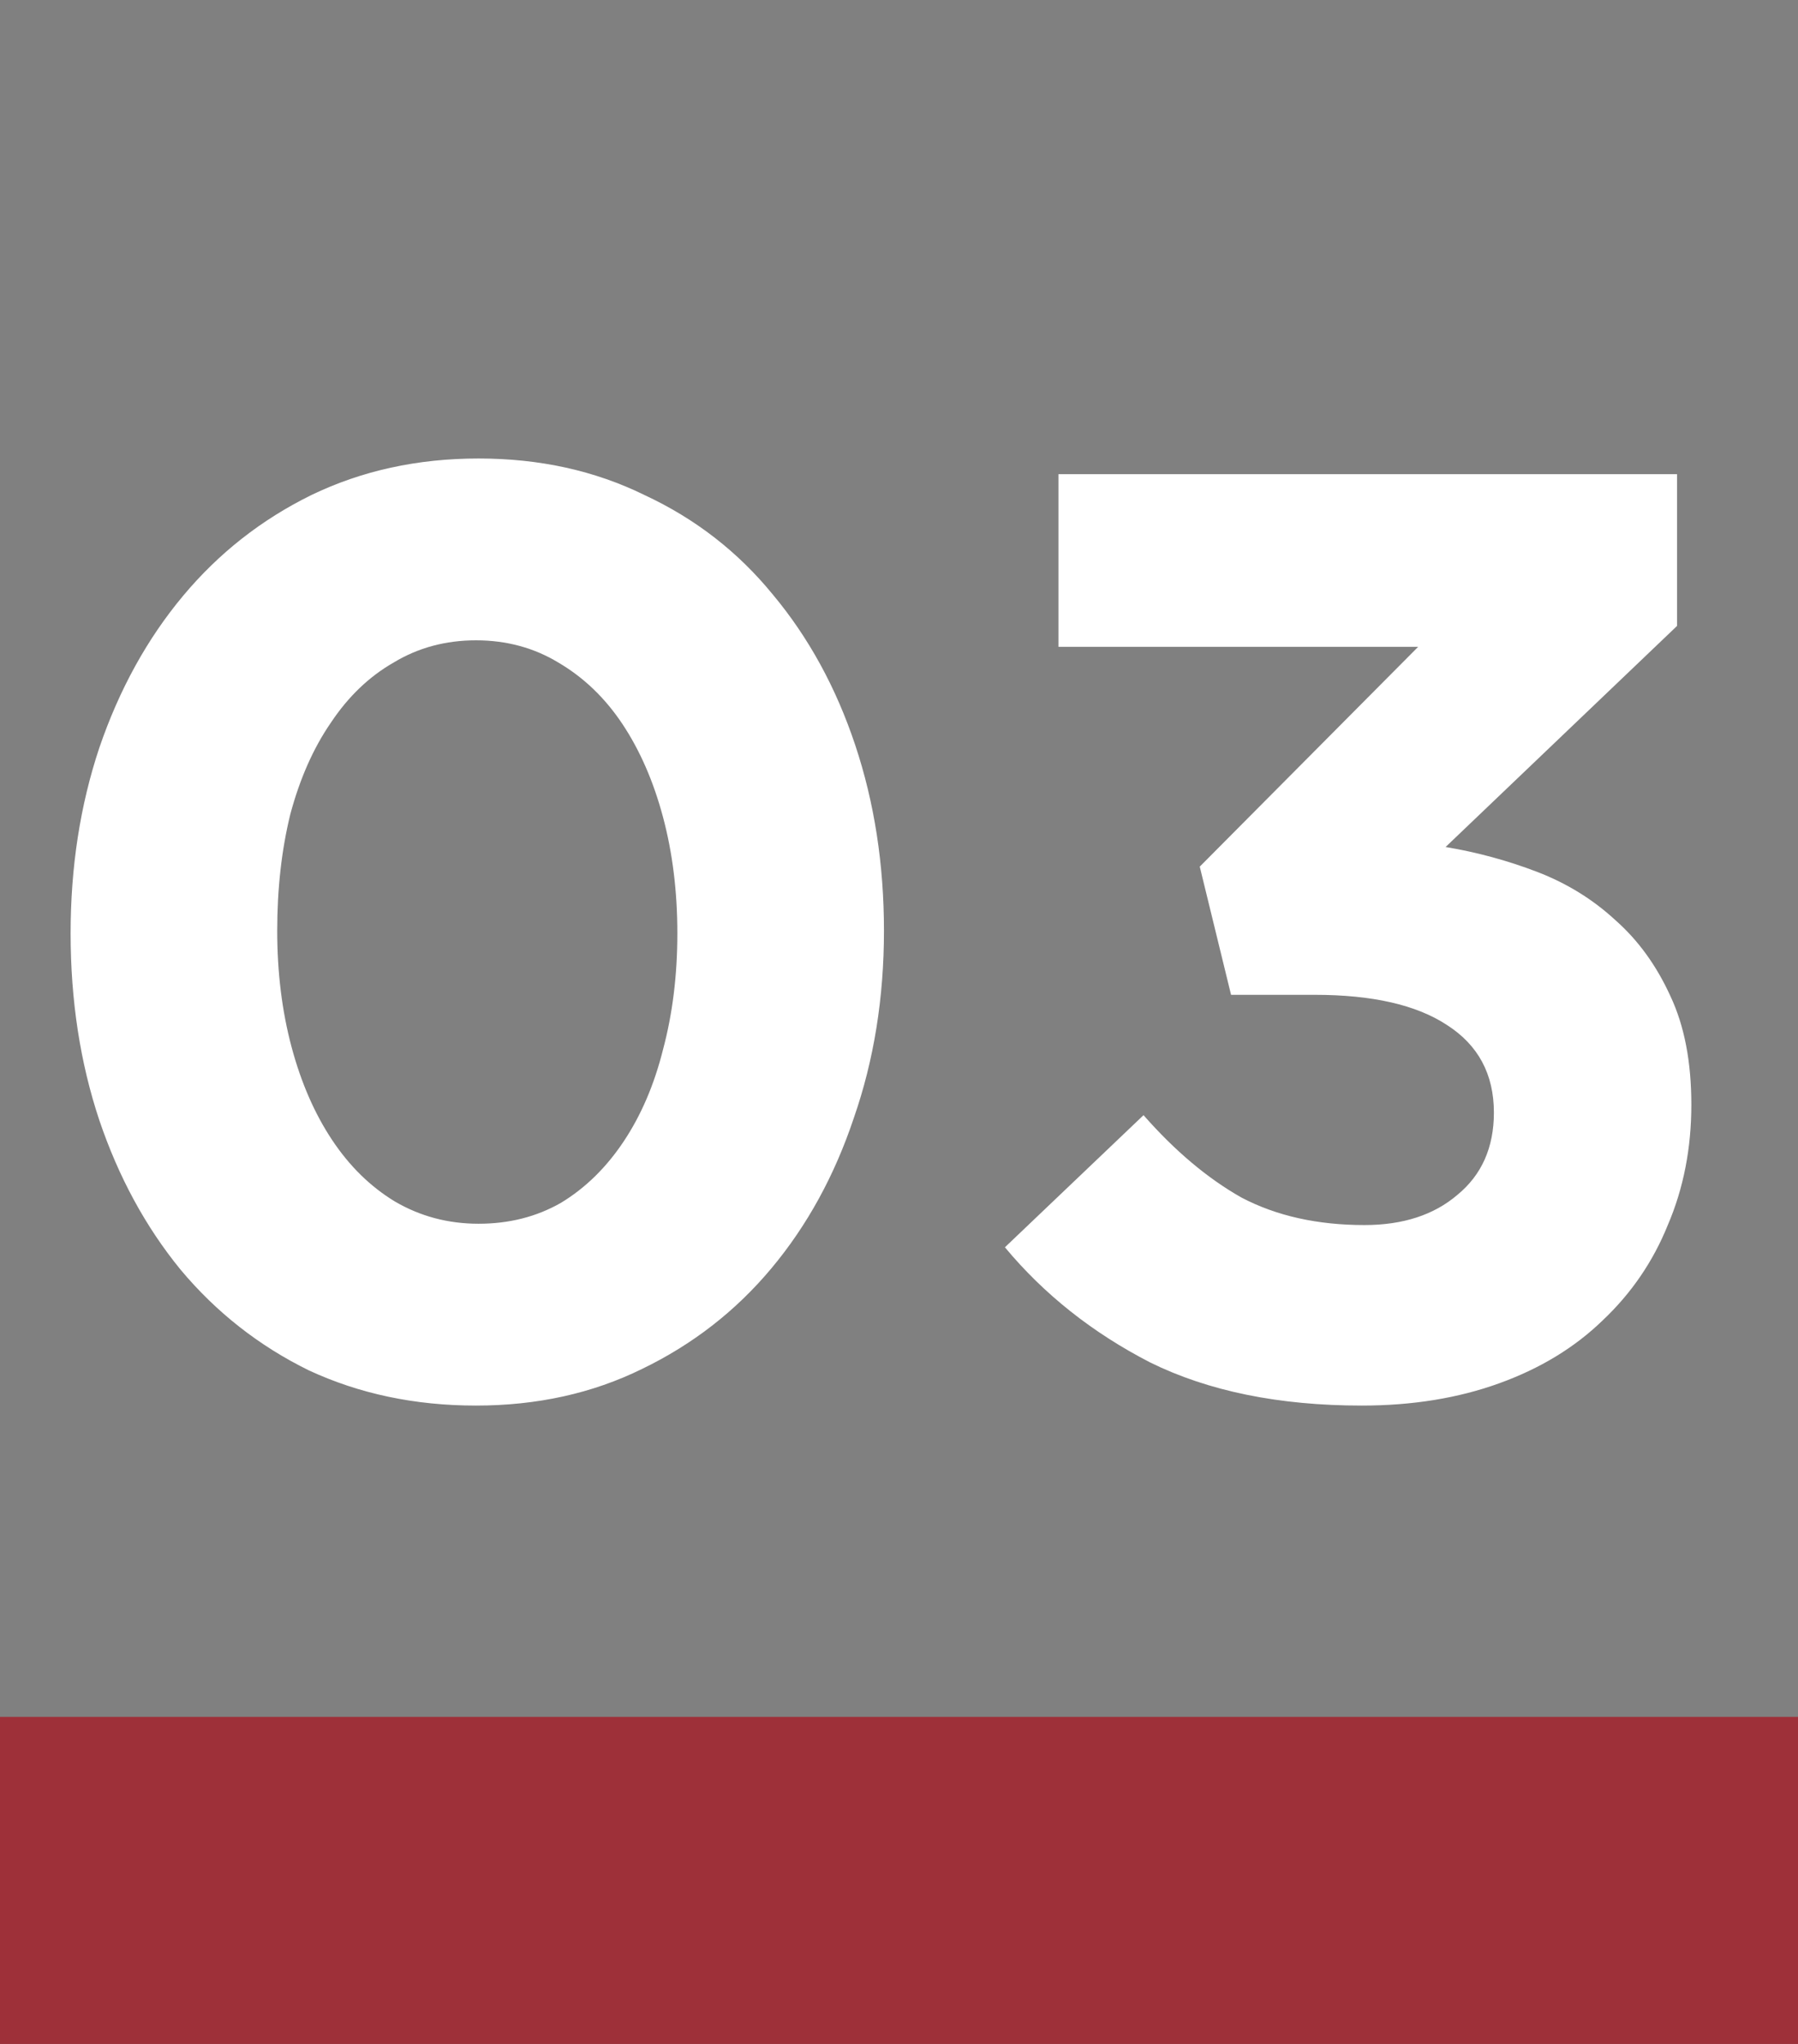
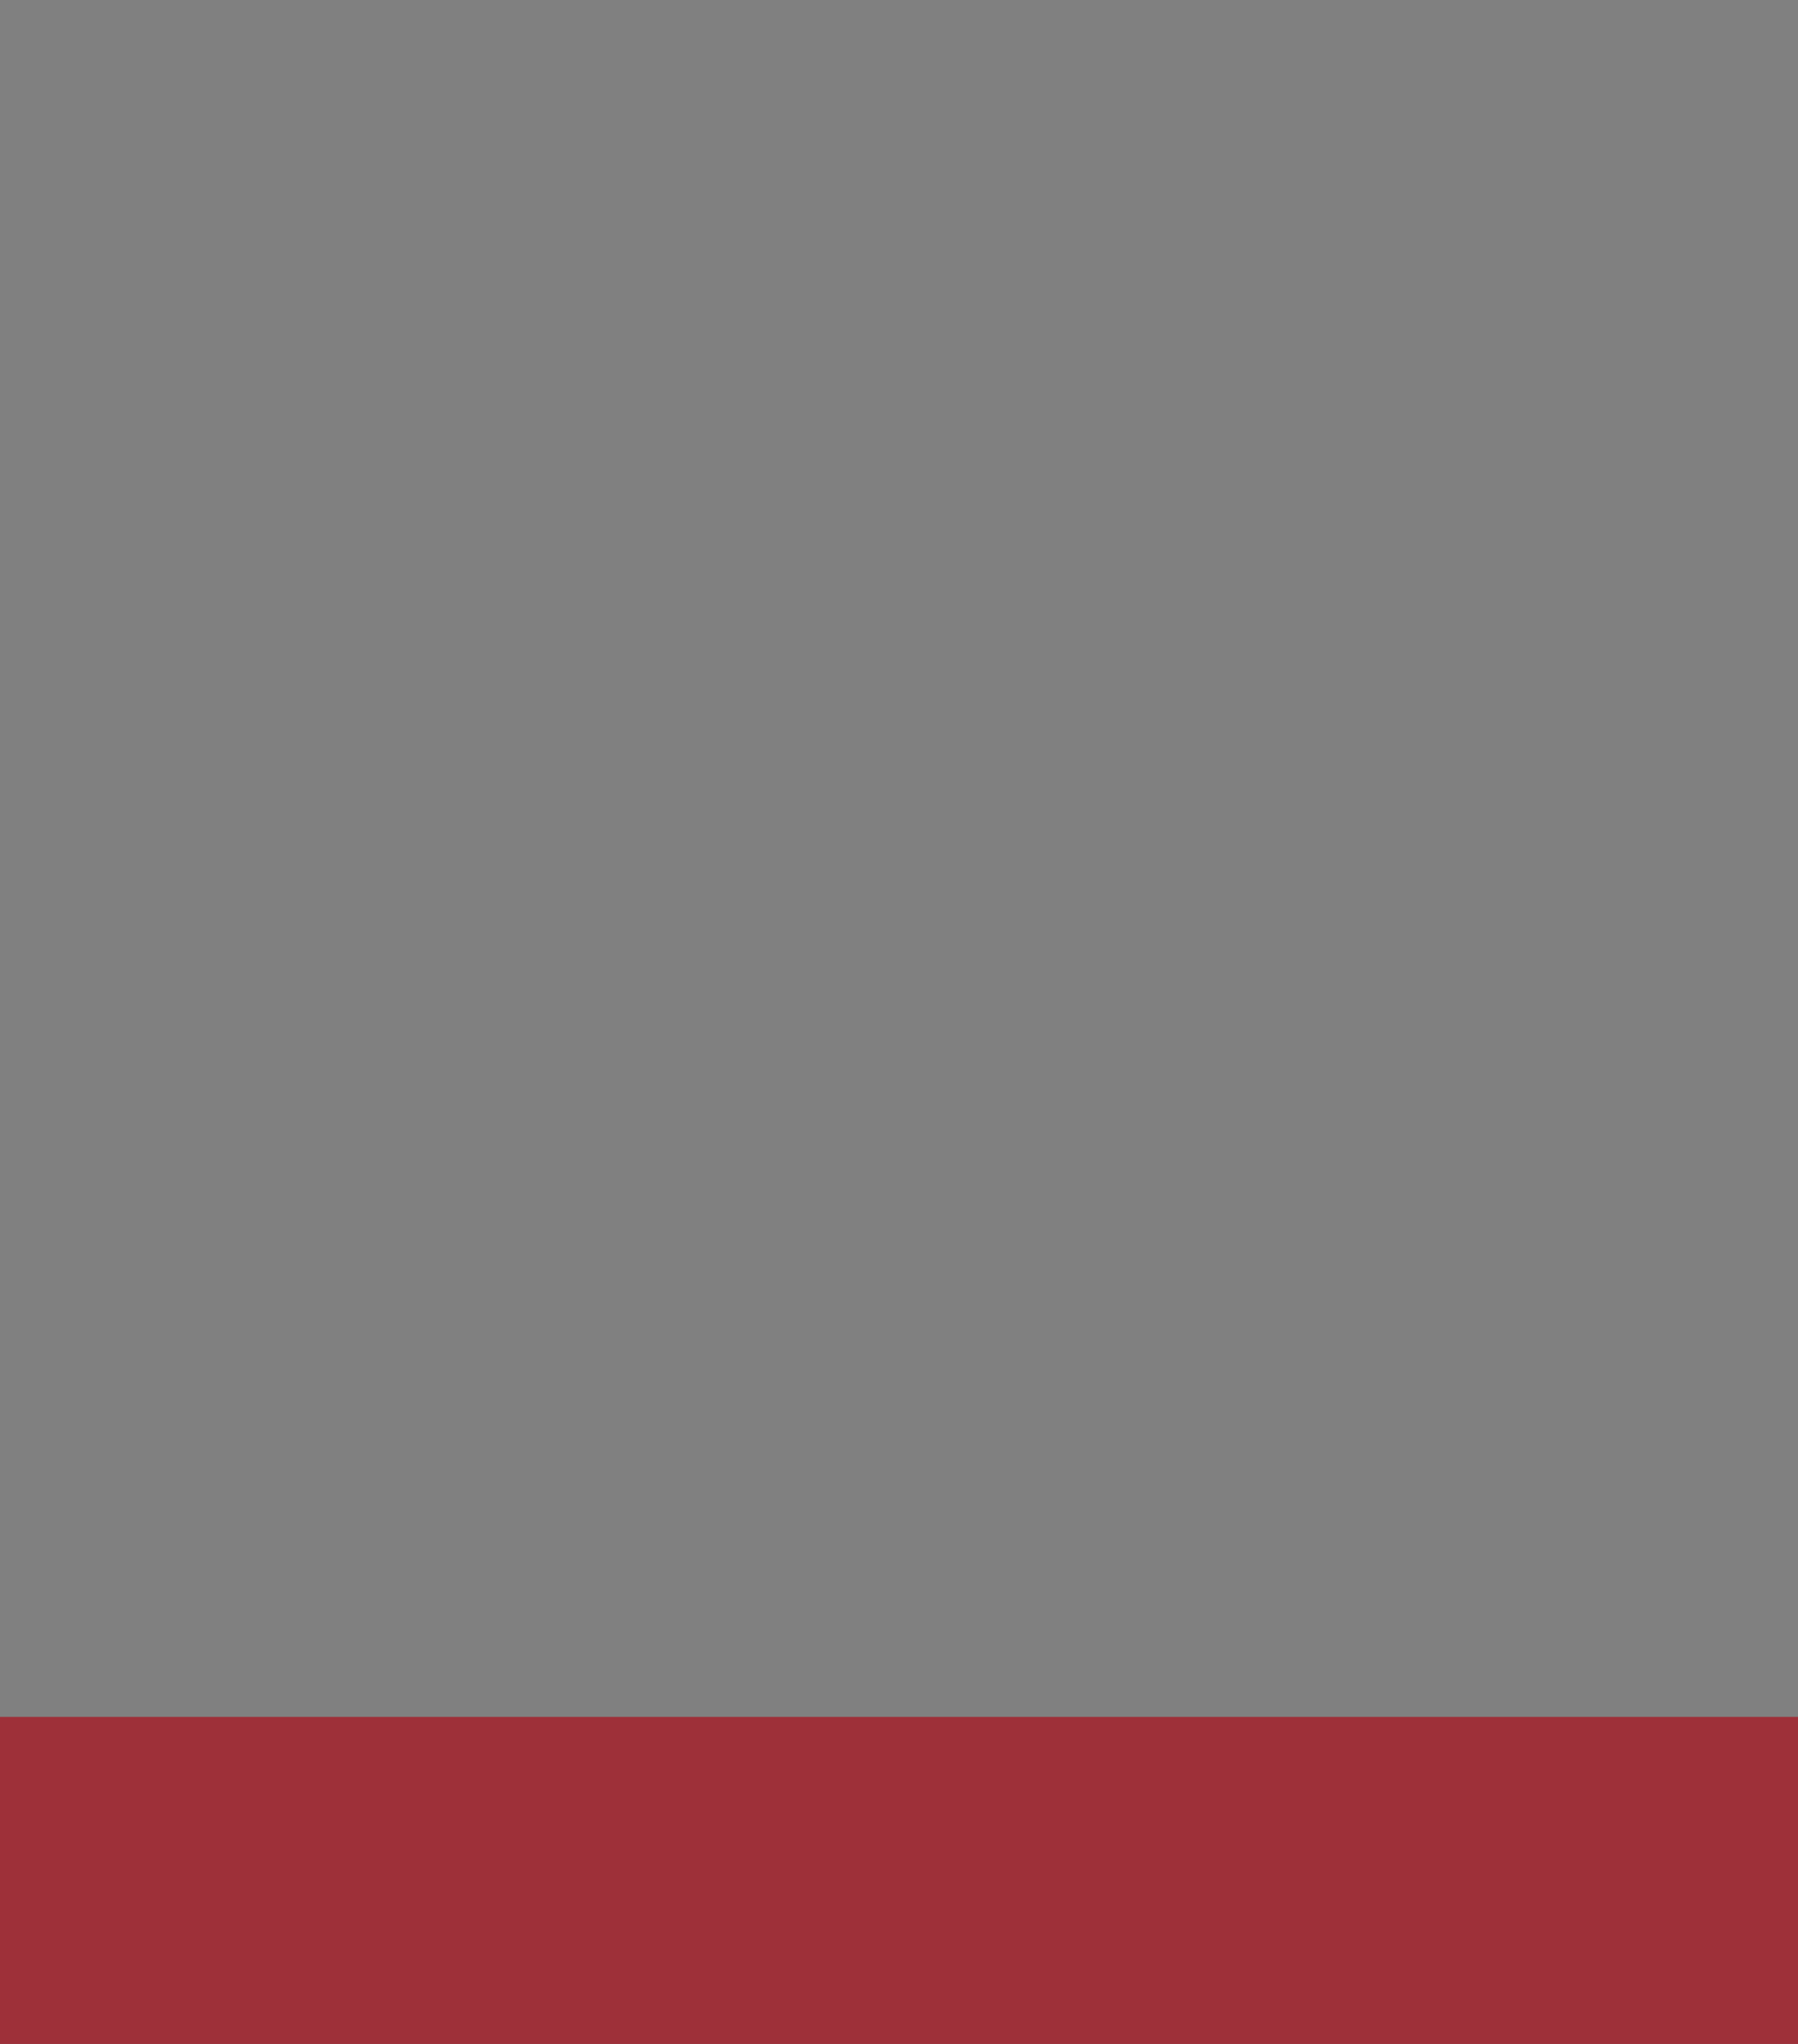
<svg xmlns="http://www.w3.org/2000/svg" width="22" height="25" viewBox="0 0 22 25" fill="none">
  <rect x="0" y="0" width="22" height="25" fill="#808080" stroke="none" />
-   <path d="M10.816 11.384C10.816 12.205 10.693 12.968 10.448 13.672C10.213 14.376 9.877 14.989 9.44 15.512C9.003 16.035 8.475 16.445 7.856 16.744C7.248 17.043 6.571 17.192 5.824 17.192C5.077 17.192 4.395 17.048 3.776 16.76C3.168 16.461 2.645 16.051 2.208 15.528C1.781 15.005 1.451 14.397 1.216 13.704C0.981 13 0.864 12.237 0.864 11.416C0.864 10.605 0.981 9.848 1.216 9.144C1.461 8.429 1.803 7.811 2.24 7.288C2.677 6.765 3.2 6.355 3.808 6.056C4.427 5.757 5.109 5.608 5.856 5.608C6.603 5.608 7.28 5.757 7.888 6.056C8.507 6.344 9.029 6.749 9.456 7.272C9.893 7.795 10.229 8.408 10.464 9.112C10.699 9.816 10.816 10.573 10.816 11.384ZM8.288 11.416C8.288 10.904 8.229 10.429 8.112 9.992C7.995 9.555 7.829 9.176 7.616 8.856C7.403 8.536 7.141 8.285 6.832 8.104C6.533 7.923 6.197 7.832 5.824 7.832C5.451 7.832 5.115 7.923 4.816 8.104C4.517 8.275 4.261 8.52 4.048 8.84C3.835 9.149 3.669 9.523 3.552 9.96C3.445 10.397 3.392 10.872 3.392 11.384C3.392 11.896 3.451 12.371 3.568 12.808C3.685 13.245 3.851 13.624 4.064 13.944C4.277 14.264 4.533 14.515 4.832 14.696C5.141 14.877 5.483 14.968 5.856 14.968C6.229 14.968 6.565 14.883 6.864 14.712C7.163 14.531 7.419 14.28 7.632 13.96C7.845 13.64 8.005 13.267 8.112 12.84C8.229 12.403 8.288 11.928 8.288 11.416ZM17.352 7.912H12.951V5.8H20.52V7.656L17.688 10.36C18.072 10.424 18.445 10.525 18.808 10.664C19.17 10.803 19.49 11 19.767 11.256C20.045 11.501 20.269 11.811 20.439 12.184C20.61 12.547 20.695 12.989 20.695 13.512C20.695 14.045 20.599 14.536 20.407 14.984C20.226 15.432 19.959 15.821 19.608 16.152C19.266 16.483 18.845 16.739 18.343 16.92C17.842 17.101 17.282 17.192 16.663 17.192C15.65 17.192 14.786 17.016 14.072 16.664C13.367 16.301 12.775 15.832 12.296 15.256L13.992 13.64C14.376 14.077 14.775 14.413 15.191 14.648C15.618 14.872 16.119 14.984 16.695 14.984C17.165 14.984 17.544 14.861 17.831 14.616C18.13 14.371 18.279 14.035 18.279 13.608C18.279 13.139 18.087 12.781 17.703 12.536C17.33 12.291 16.791 12.168 16.087 12.168H15.063L14.68 10.6L17.352 7.912Z" fill="white" />
  <rect y="21" width="22" height="4" fill="#9E3039" />
</svg>